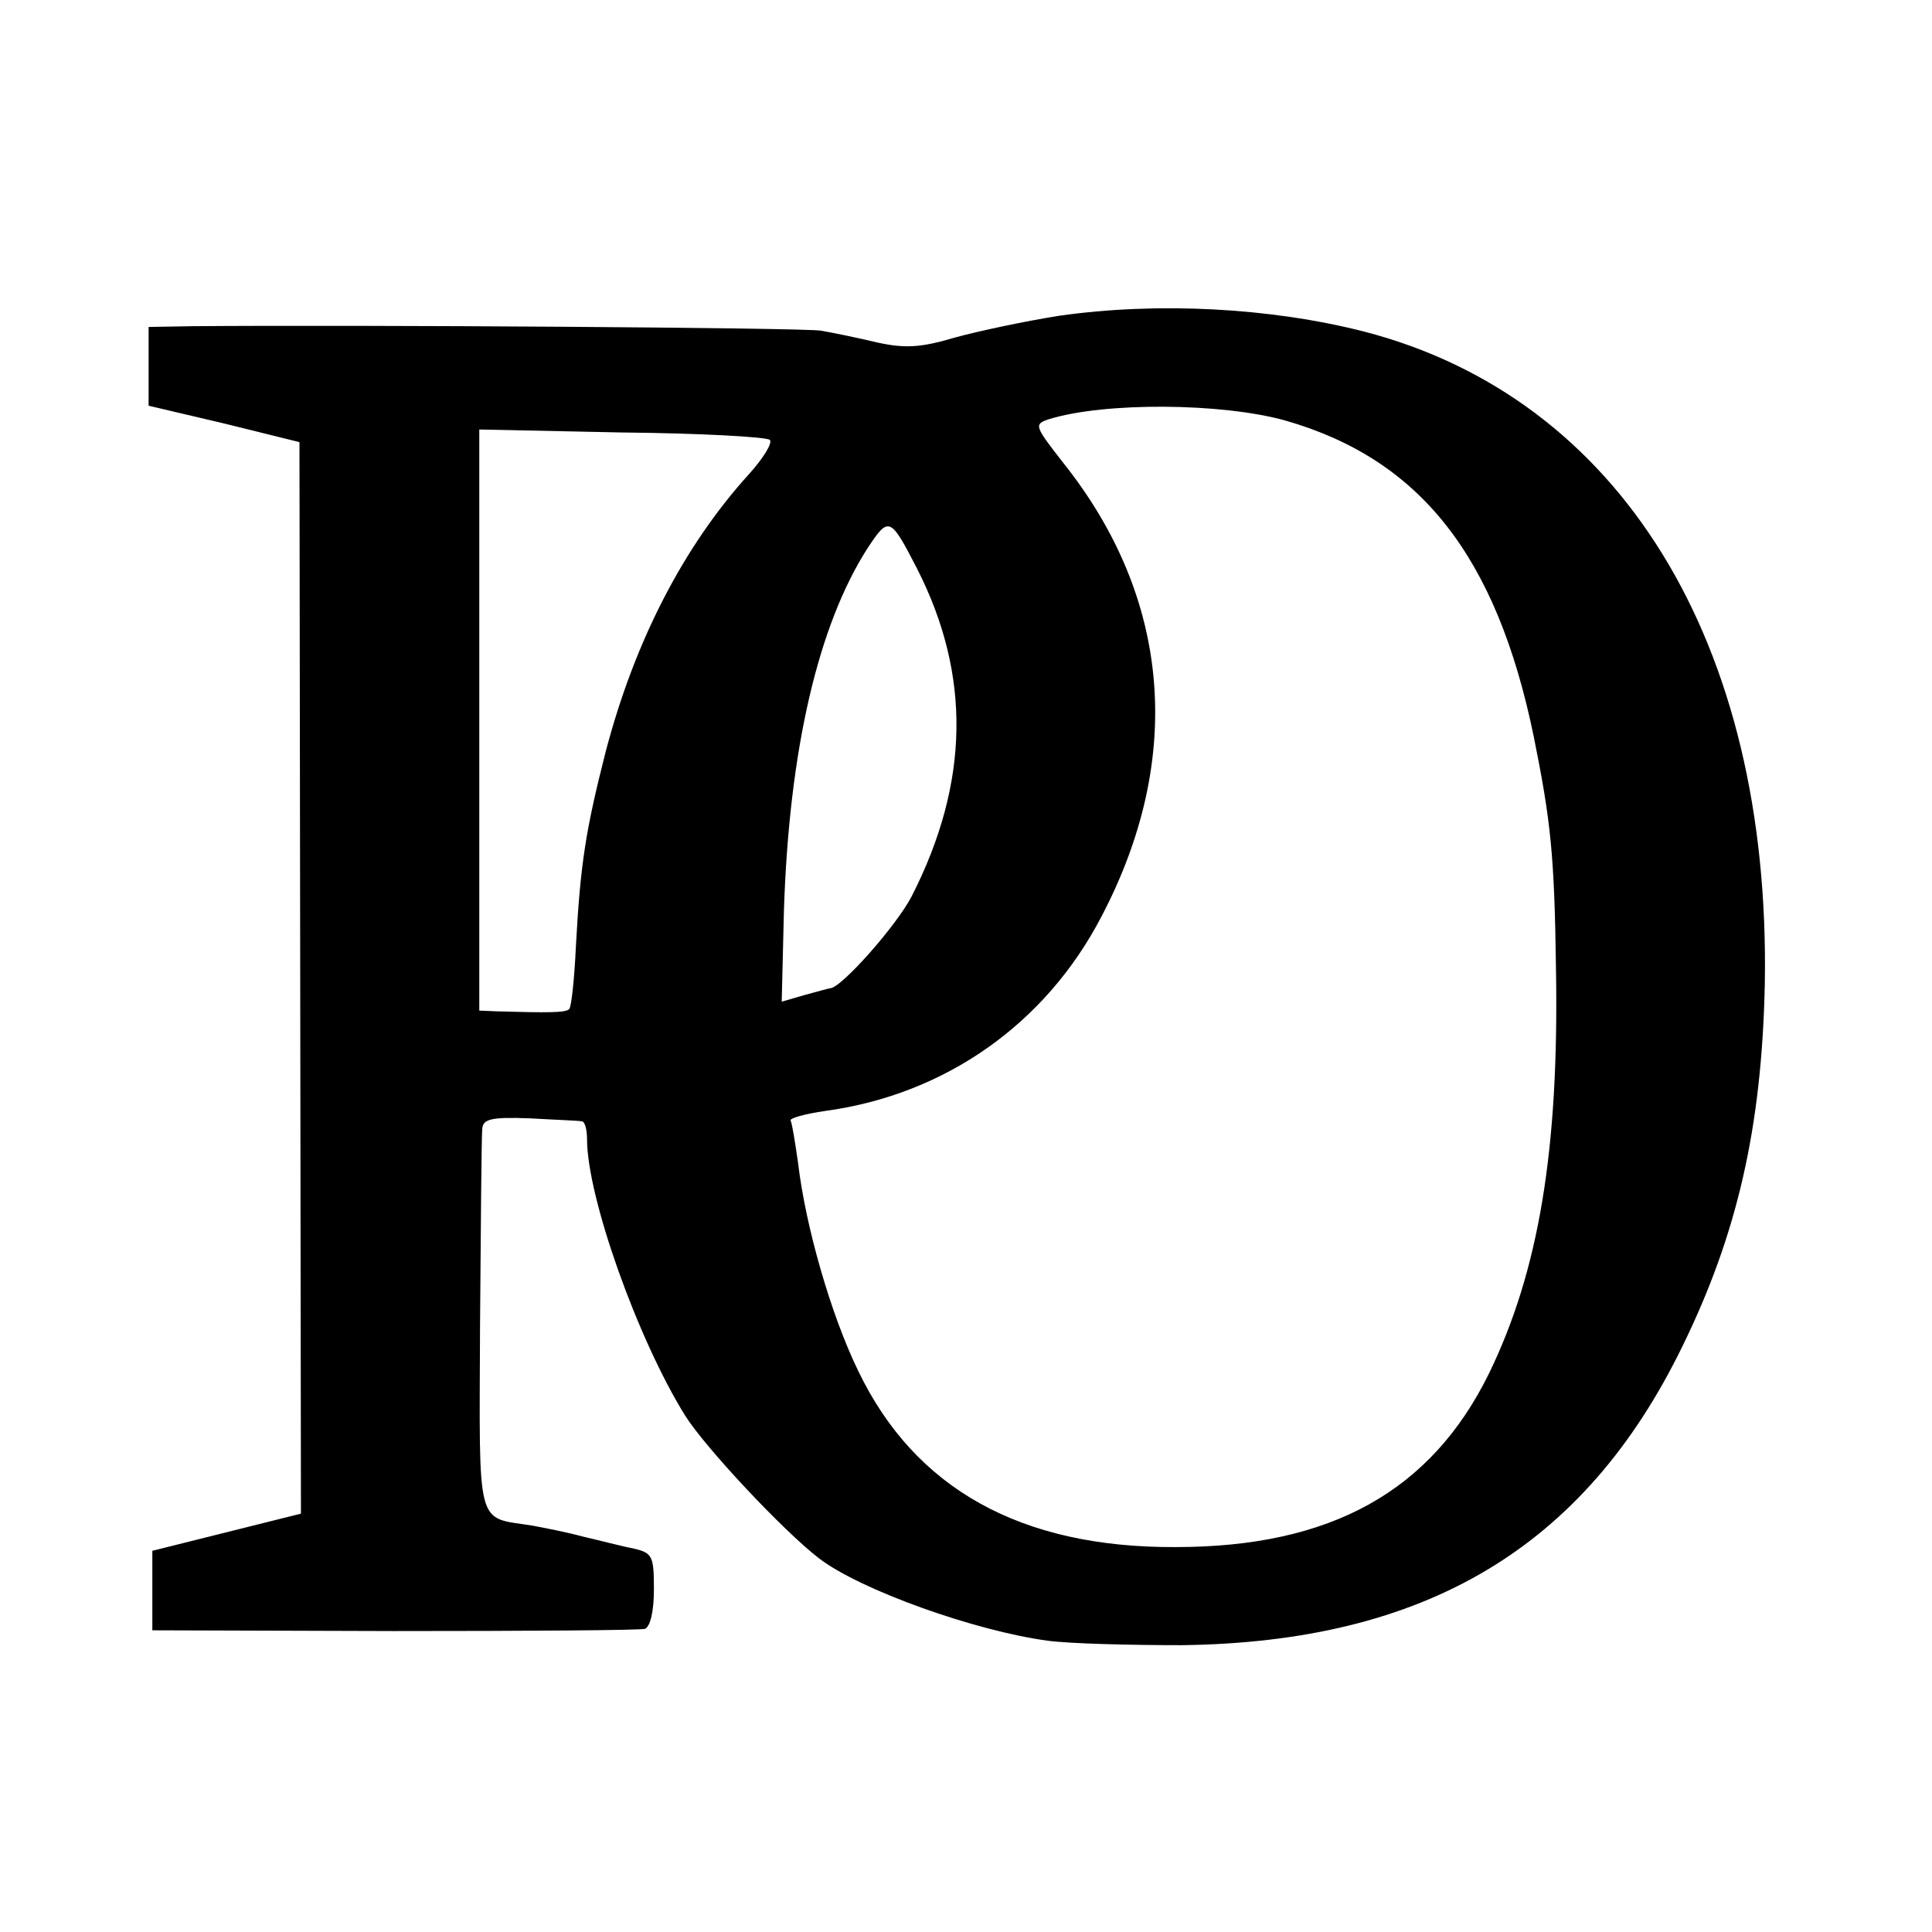
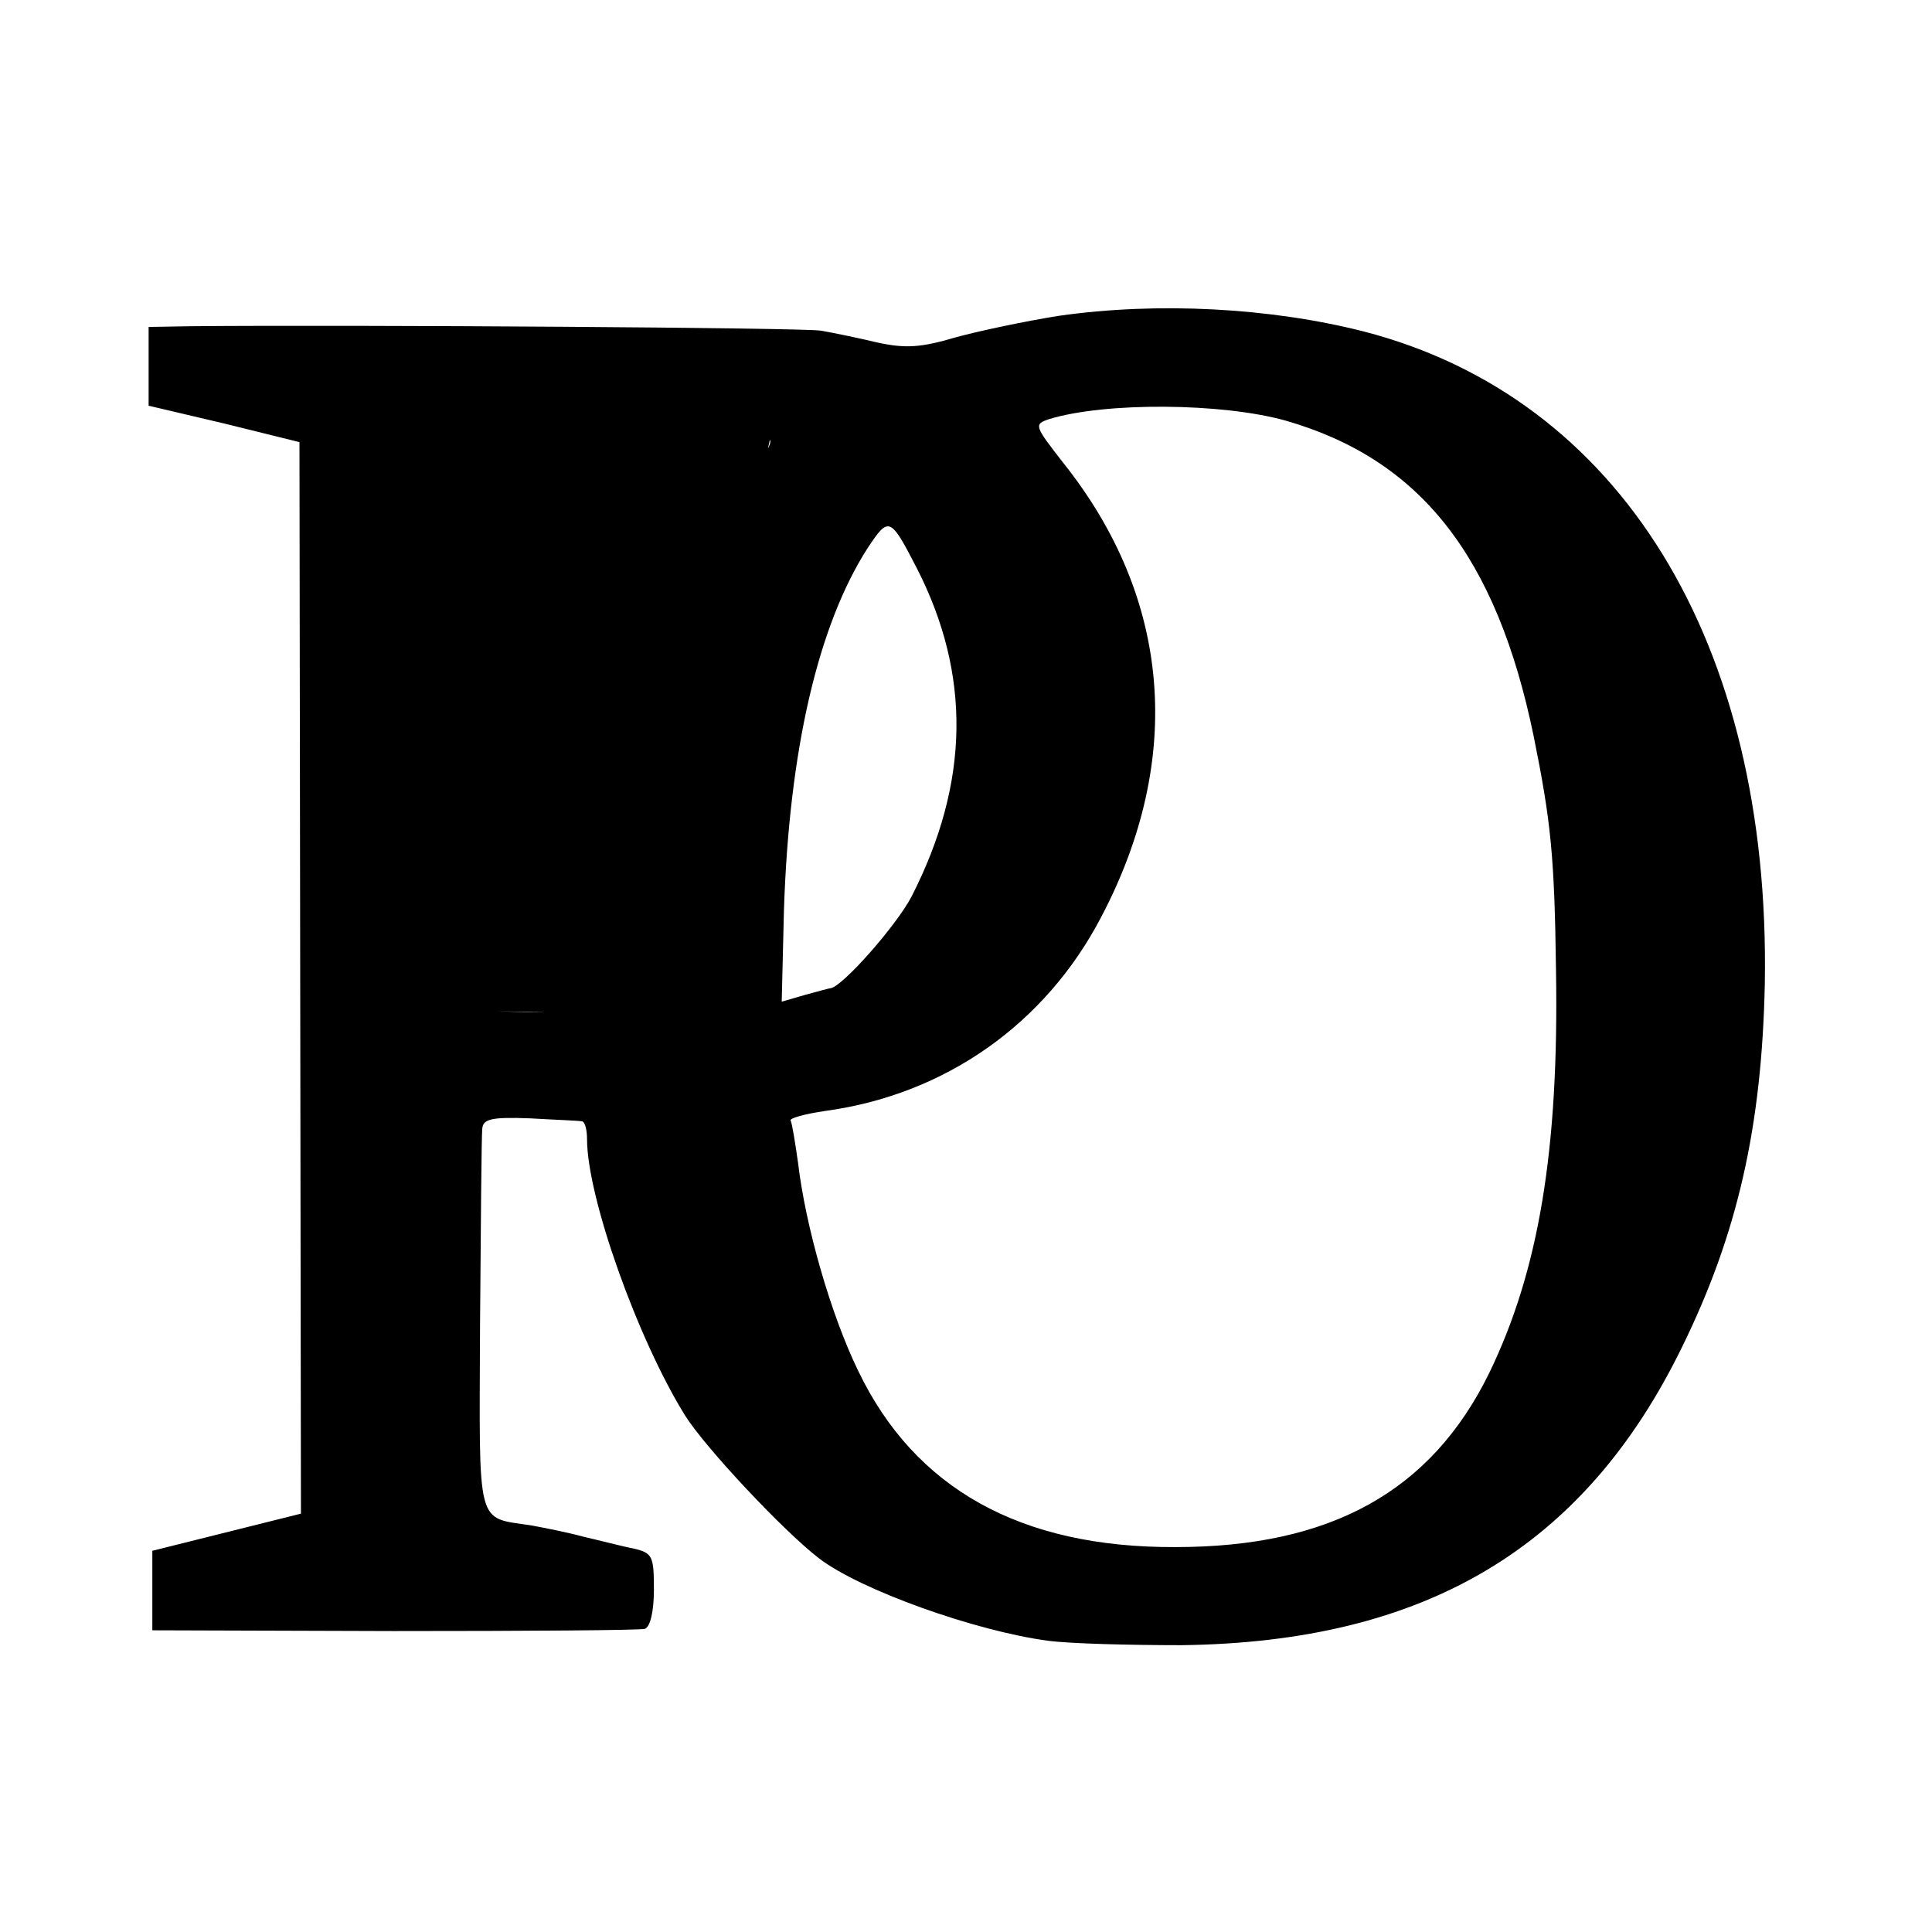
<svg xmlns="http://www.w3.org/2000/svg" version="1.0" width="260pt" height="260pt" viewBox="0 0 260 260" preserveAspectRatio="xMidYMid meet">
  <g transform="translate(0,260) scale(0.1,-0.1)" fill="#000000" stroke="none">
-     <path d="M1425 2175 c-44 -7 -106 -20 -139 -29 -47 -14 -68 -15 -105 -7 -25 6 -59 13 -76 16 -24 4 -619 8 -847 6 l-58 -1 0 -53 0 -53 102 -24 101 -25 1 -721 1 -721 -100 -25 -100 -25 0 -54 0 -53 325 -1 c179 0 331 1 338 3 7 3 12 23 12 53 0 45 -2 49 -27 55 -16 3 -46 11 -68 16 -22 6 -53 12 -69 15 -76 12 -71 -8 -70 269 1 137 2 256 3 265 1 13 12 16 64 14 34 -2 65 -3 70 -4 4 0 7 -11 7 -24 0 -78 68 -269 132 -372 27 -43 132 -155 180 -192 56 -43 211 -98 308 -111 30 -4 111 -6 180 -6 328 4 542 131 674 402 74 151 107 295 111 488 8 460 -195 789 -540 878 -126 32 -277 40 -410 21z m305 -141 c181 -52 284 -182 334 -425 23 -114 28 -160 30 -315 4 -241 -23 -404 -90 -542 -78 -159 -213 -234 -422 -234 -209 -1 -351 79 -427 237 -37 76 -71 195 -81 280 -4 28 -8 53 -10 57 -2 3 19 9 47 13 161 22 296 117 371 261 112 213 94 429 -51 611 -39 50 -40 52 -19 59 75 23 232 22 318 -2z m-694 -26 c4 -4 -9 -25 -28 -46 -88 -97 -154 -225 -193 -374 -27 -106 -34 -151 -40 -262 -2 -43 -6 -81 -9 -84 -5 -5 -28 -5 -98 -3 l-23 1 0 391 0 391 192 -4 c105 -1 195 -6 199 -10z m198 -173 c73 -143 71 -288 -7 -441 -20 -39 -95 -124 -110 -124 -1 0 -16 -4 -34 -9 l-31 -9 3 123 c7 216 46 384 113 488 28 42 30 42 66 -28z" />
+     <path d="M1425 2175 c-44 -7 -106 -20 -139 -29 -47 -14 -68 -15 -105 -7 -25 6 -59 13 -76 16 -24 4 -619 8 -847 6 l-58 -1 0 -53 0 -53 102 -24 101 -25 1 -721 1 -721 -100 -25 -100 -25 0 -54 0 -53 325 -1 c179 0 331 1 338 3 7 3 12 23 12 53 0 45 -2 49 -27 55 -16 3 -46 11 -68 16 -22 6 -53 12 -69 15 -76 12 -71 -8 -70 269 1 137 2 256 3 265 1 13 12 16 64 14 34 -2 65 -3 70 -4 4 0 7 -11 7 -24 0 -78 68 -269 132 -372 27 -43 132 -155 180 -192 56 -43 211 -98 308 -111 30 -4 111 -6 180 -6 328 4 542 131 674 402 74 151 107 295 111 488 8 460 -195 789 -540 878 -126 32 -277 40 -410 21z m305 -141 c181 -52 284 -182 334 -425 23 -114 28 -160 30 -315 4 -241 -23 -404 -90 -542 -78 -159 -213 -234 -422 -234 -209 -1 -351 79 -427 237 -37 76 -71 195 -81 280 -4 28 -8 53 -10 57 -2 3 19 9 47 13 161 22 296 117 371 261 112 213 94 429 -51 611 -39 50 -40 52 -19 59 75 23 232 22 318 -2z m-694 -26 c4 -4 -9 -25 -28 -46 -88 -97 -154 -225 -193 -374 -27 -106 -34 -151 -40 -262 -2 -43 -6 -81 -9 -84 -5 -5 -28 -5 -98 -3 c105 -1 195 -6 199 -10z m198 -173 c73 -143 71 -288 -7 -441 -20 -39 -95 -124 -110 -124 -1 0 -16 -4 -34 -9 l-31 -9 3 123 c7 216 46 384 113 488 28 42 30 42 66 -28z" />
  </g>
</svg>